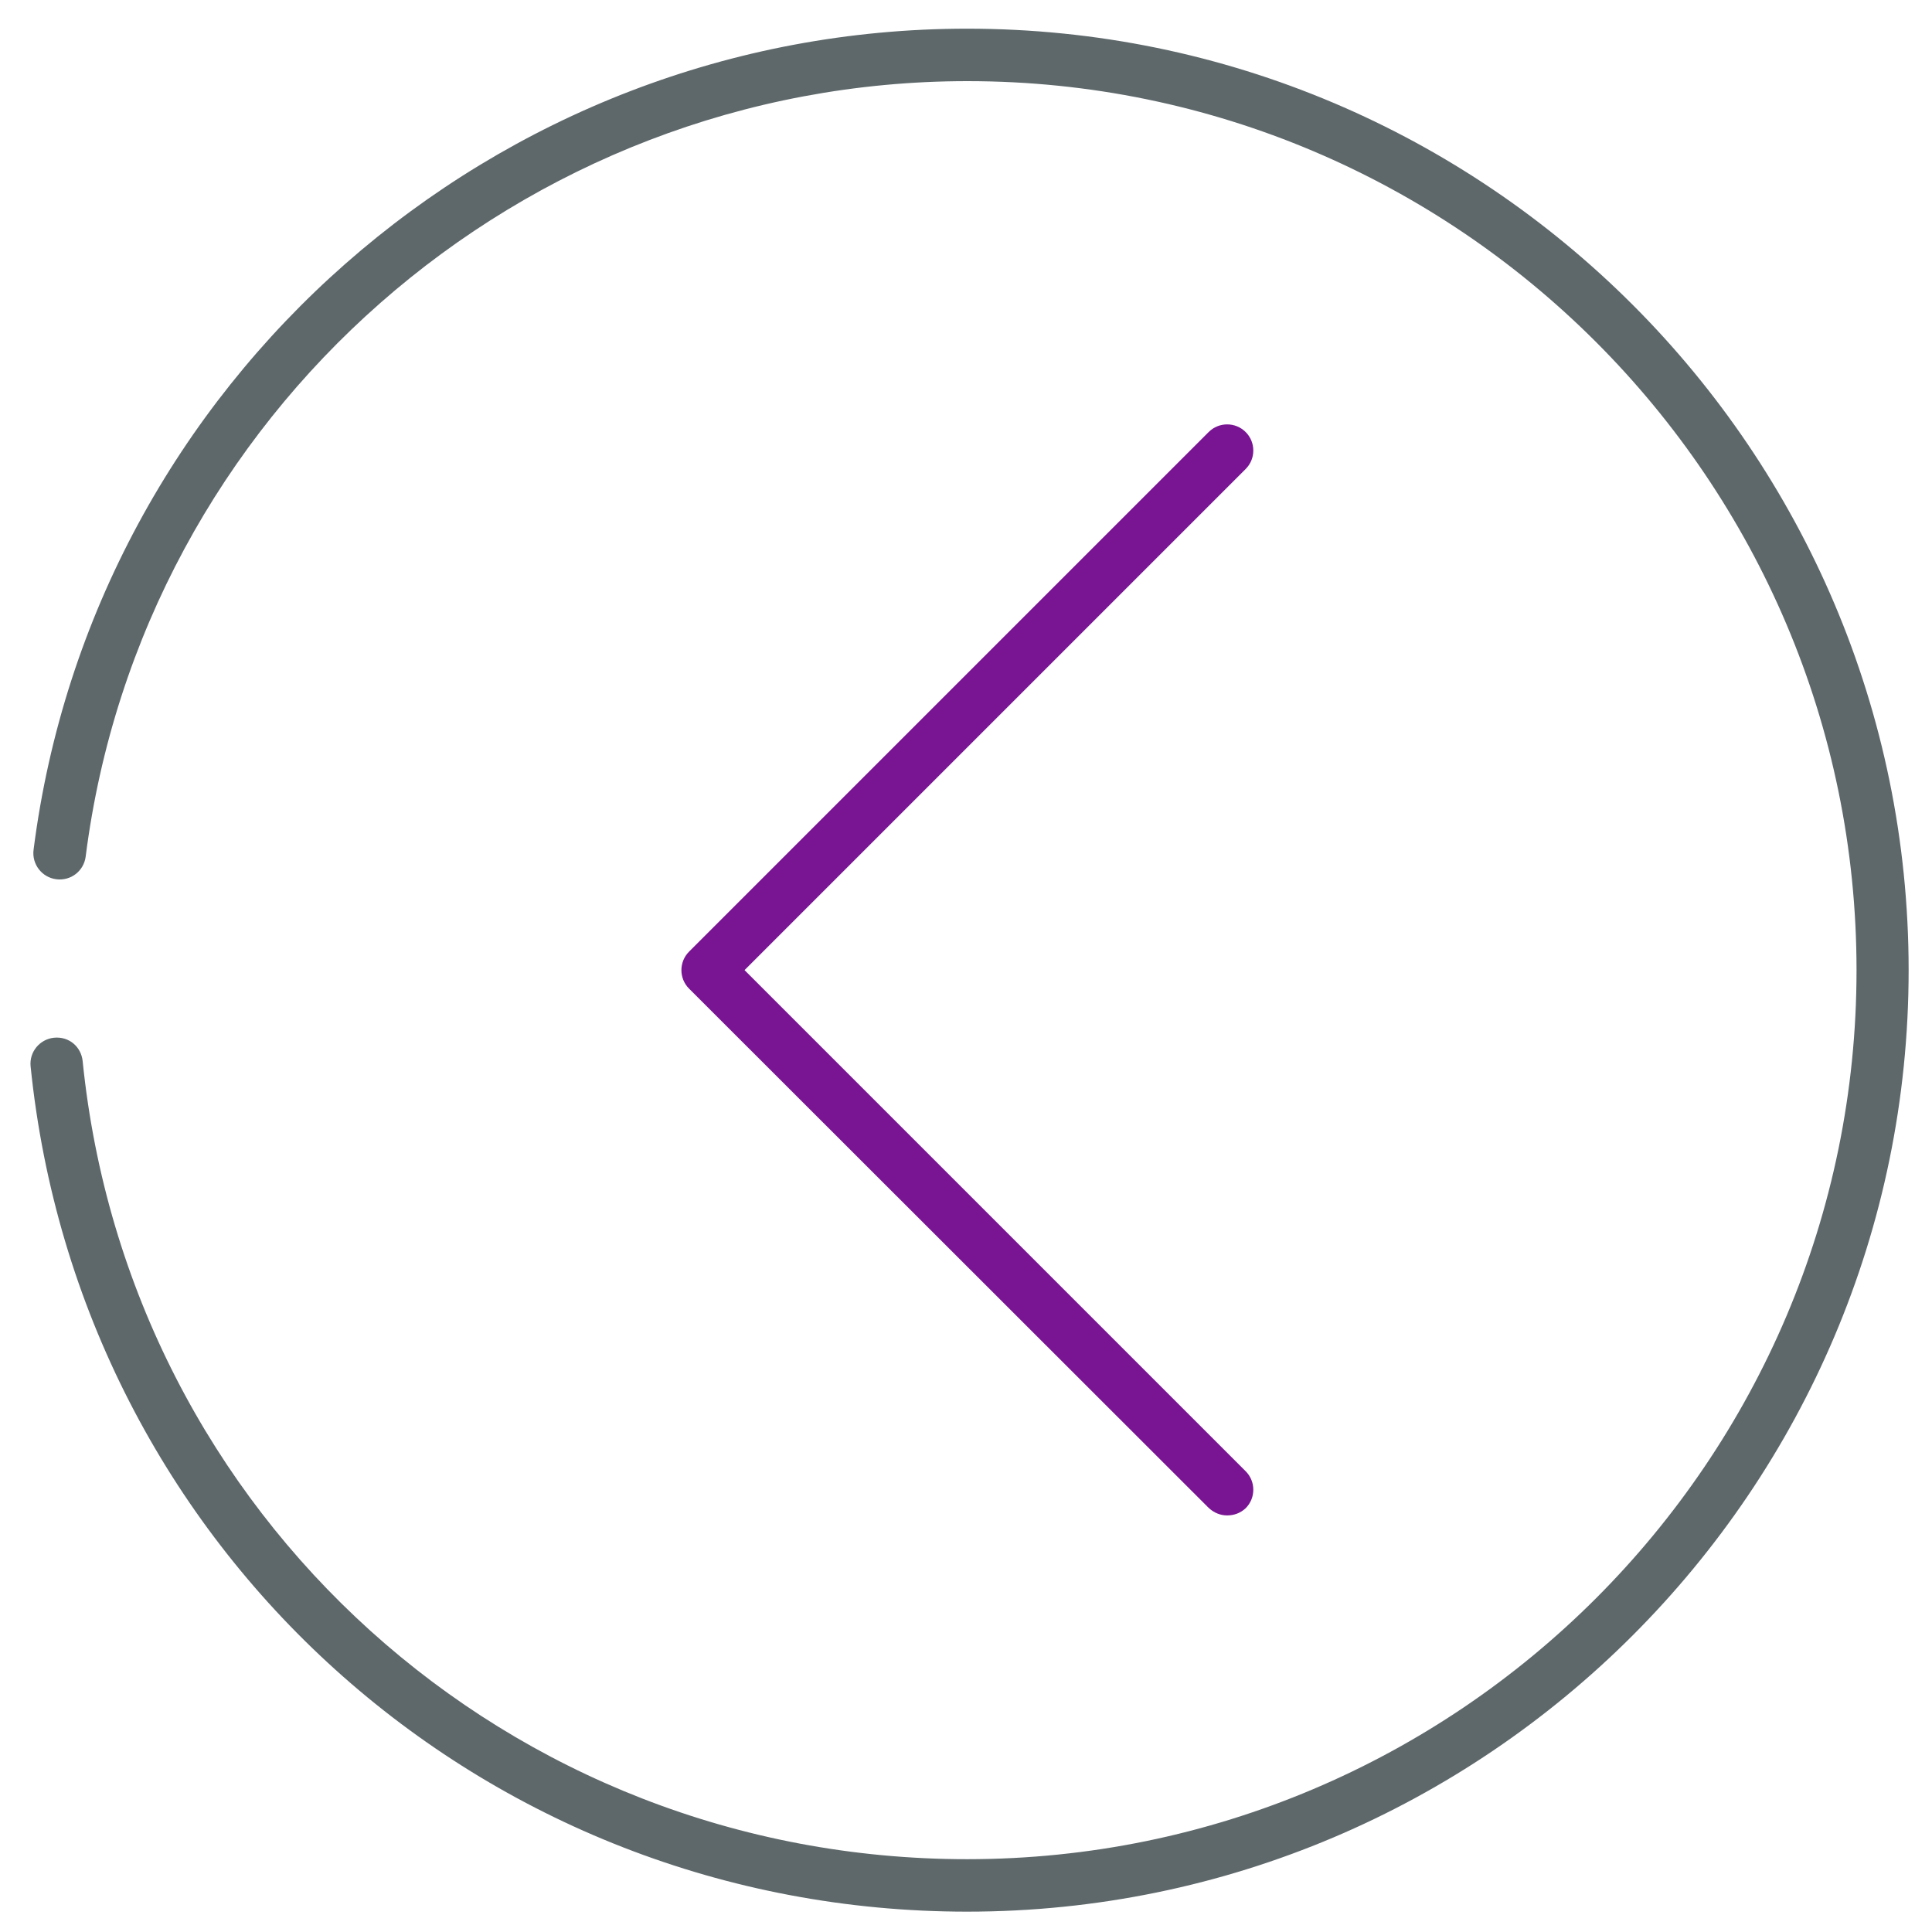
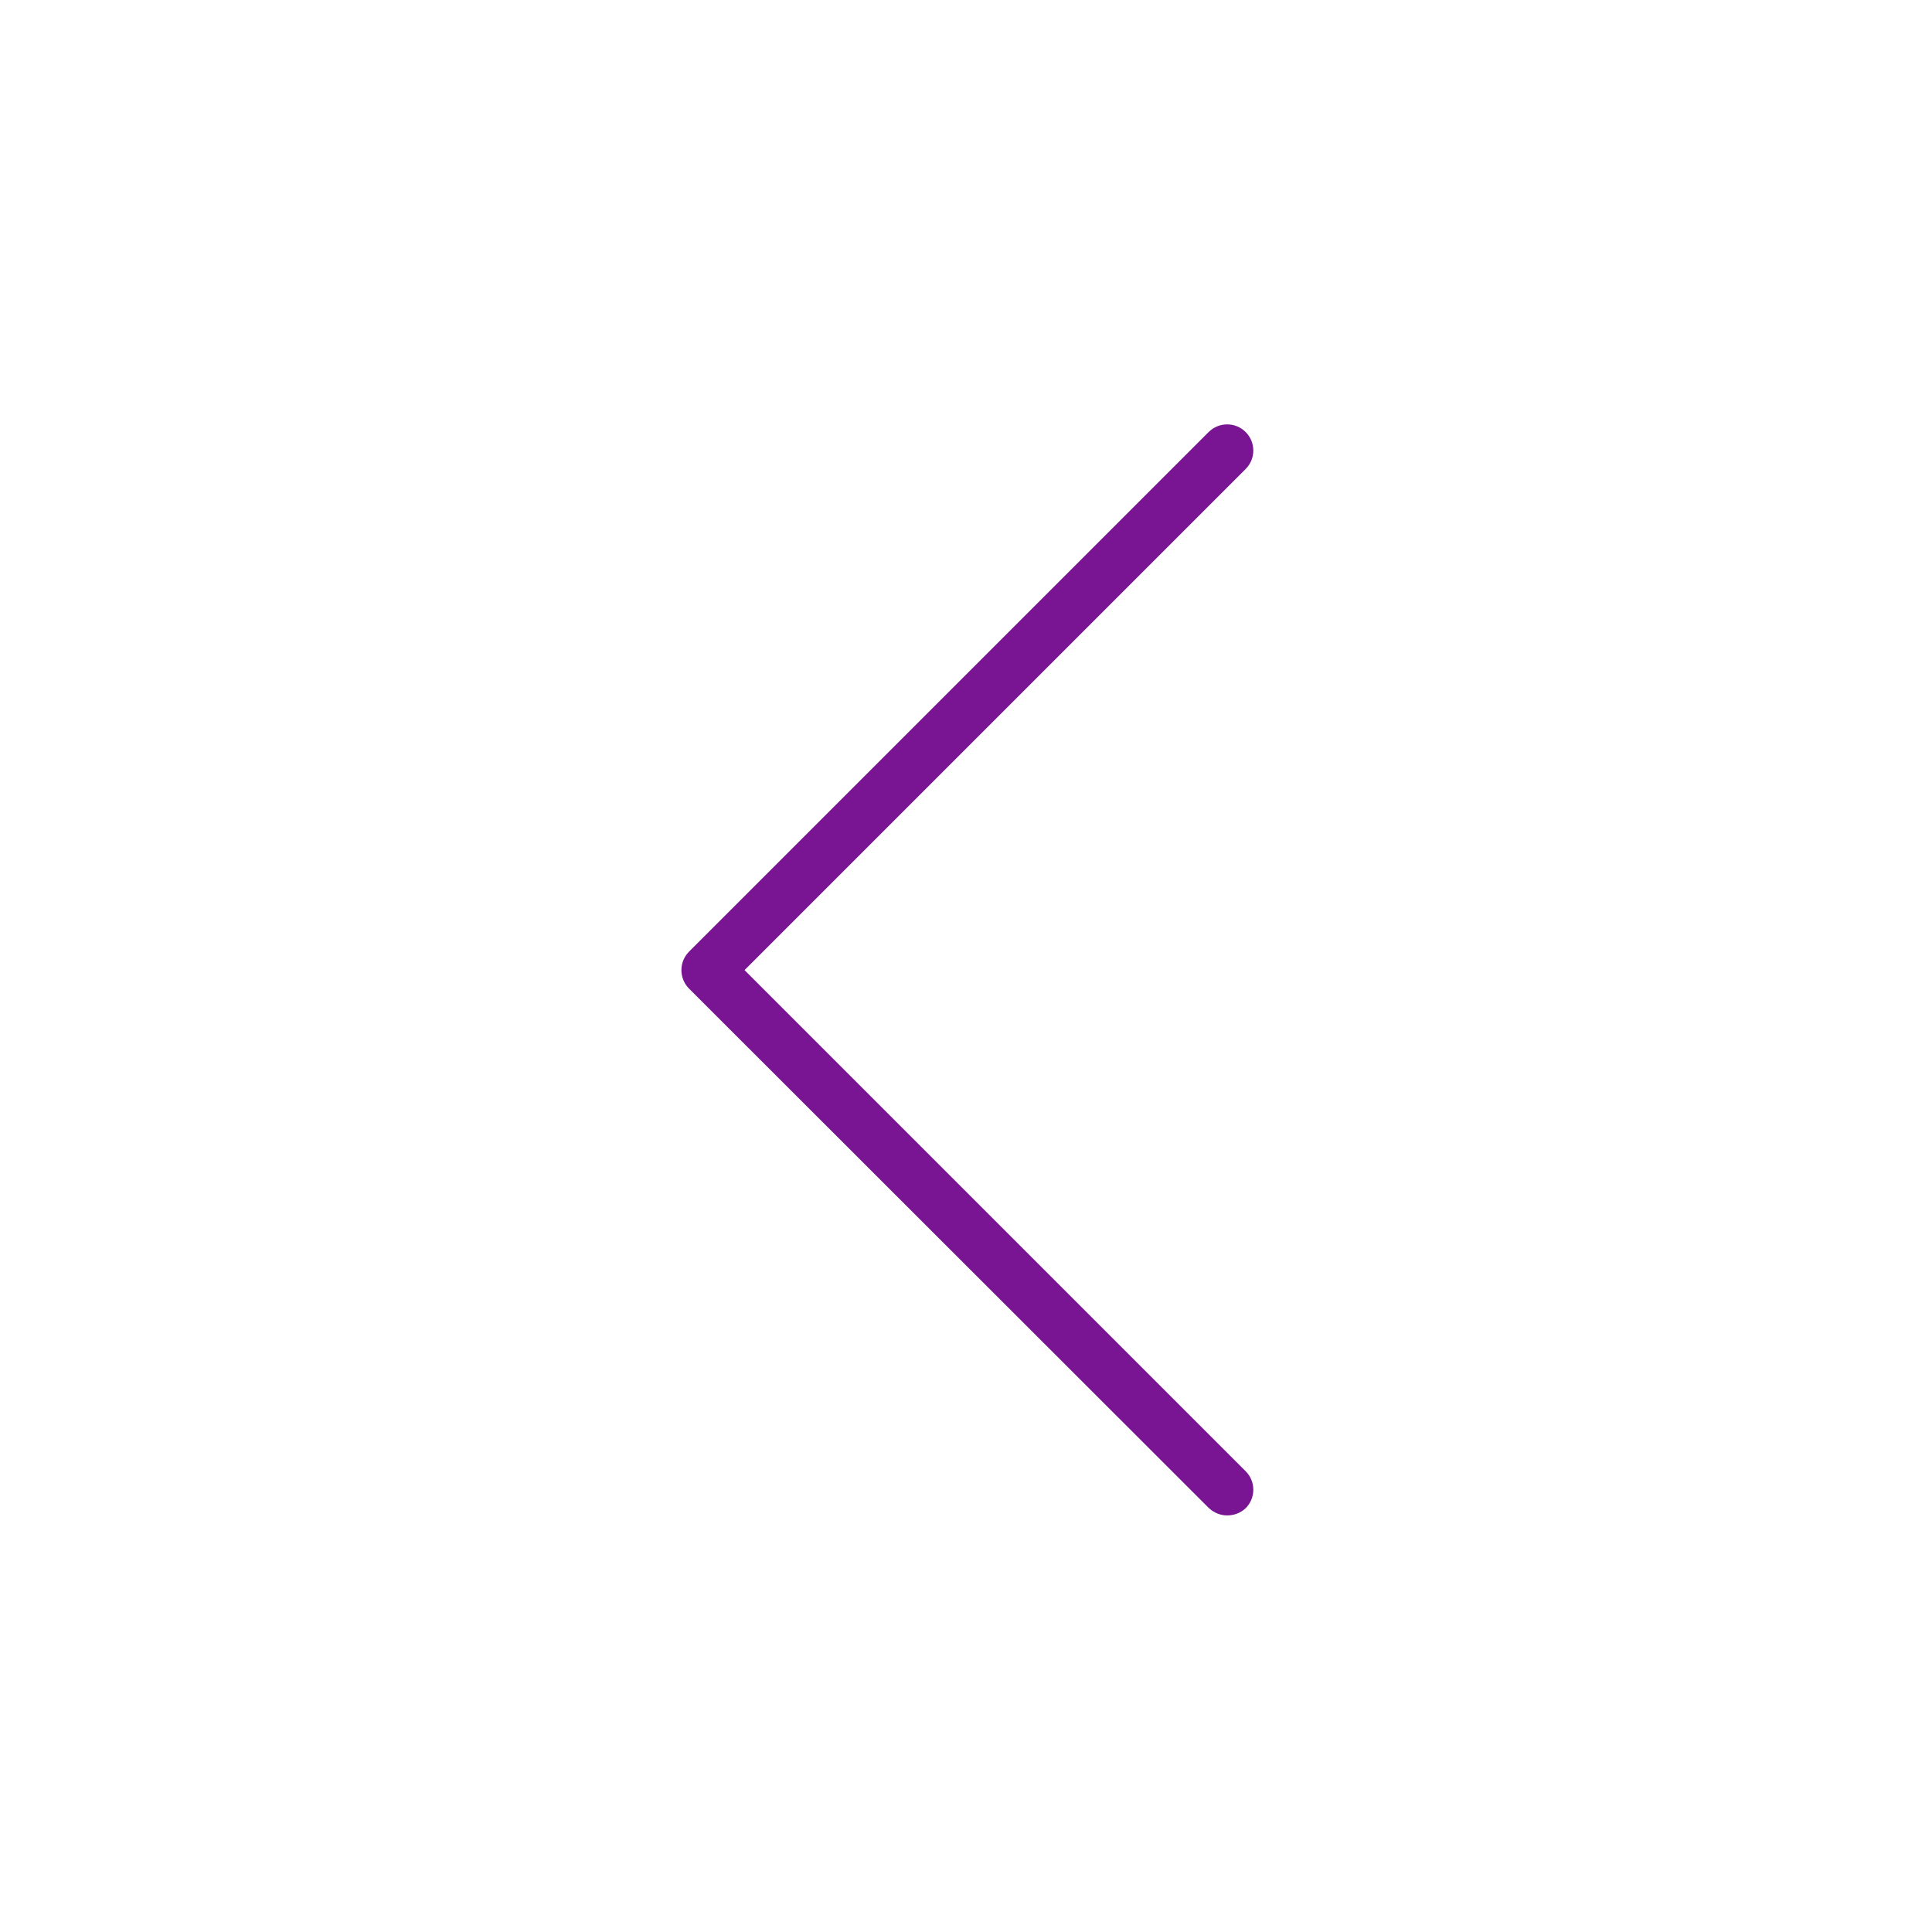
<svg xmlns="http://www.w3.org/2000/svg" version="1.1" width="32" height="32" viewBox="0 0 32 32">
  <title>left</title>
-   <path fill="#5e686b" d="M16.019 31.663c-8.031 0-14.7-6.019-15.512-14-0.025-0.238 0.15-0.45 0.387-0.475 0.25-0.025 0.45 0.15 0.475 0.387 0.763 7.537 7.063 13.219 14.65 13.219 8.125 0 14.731-6.606 14.731-14.725s-6.606-14.725-14.725-14.725c-7.394 0-13.675 5.519-14.606 12.844-0.031 0.238-0.244 0.406-0.488 0.375-0.238-0.031-0.406-0.25-0.375-0.488 0.988-7.756 7.638-13.6 15.463-13.6 8.6 0 15.594 6.994 15.594 15.594 0 8.594-6.994 15.594-15.594 15.594z" />
  <path id="svg-ico" fill="#791593" d="M20.325 25.1c-0.113 0-0.219-0.044-0.306-0.125l-8.606-8.6c-0.169-0.169-0.169-0.444 0-0.613l8.606-8.606c0.169-0.169 0.444-0.169 0.613 0s0.169 0.444 0 0.612l-8.3 8.3 8.3 8.3c0.169 0.169 0.169 0.444 0 0.613-0.087 0.081-0.194 0.119-0.306 0.119z" />
</svg>